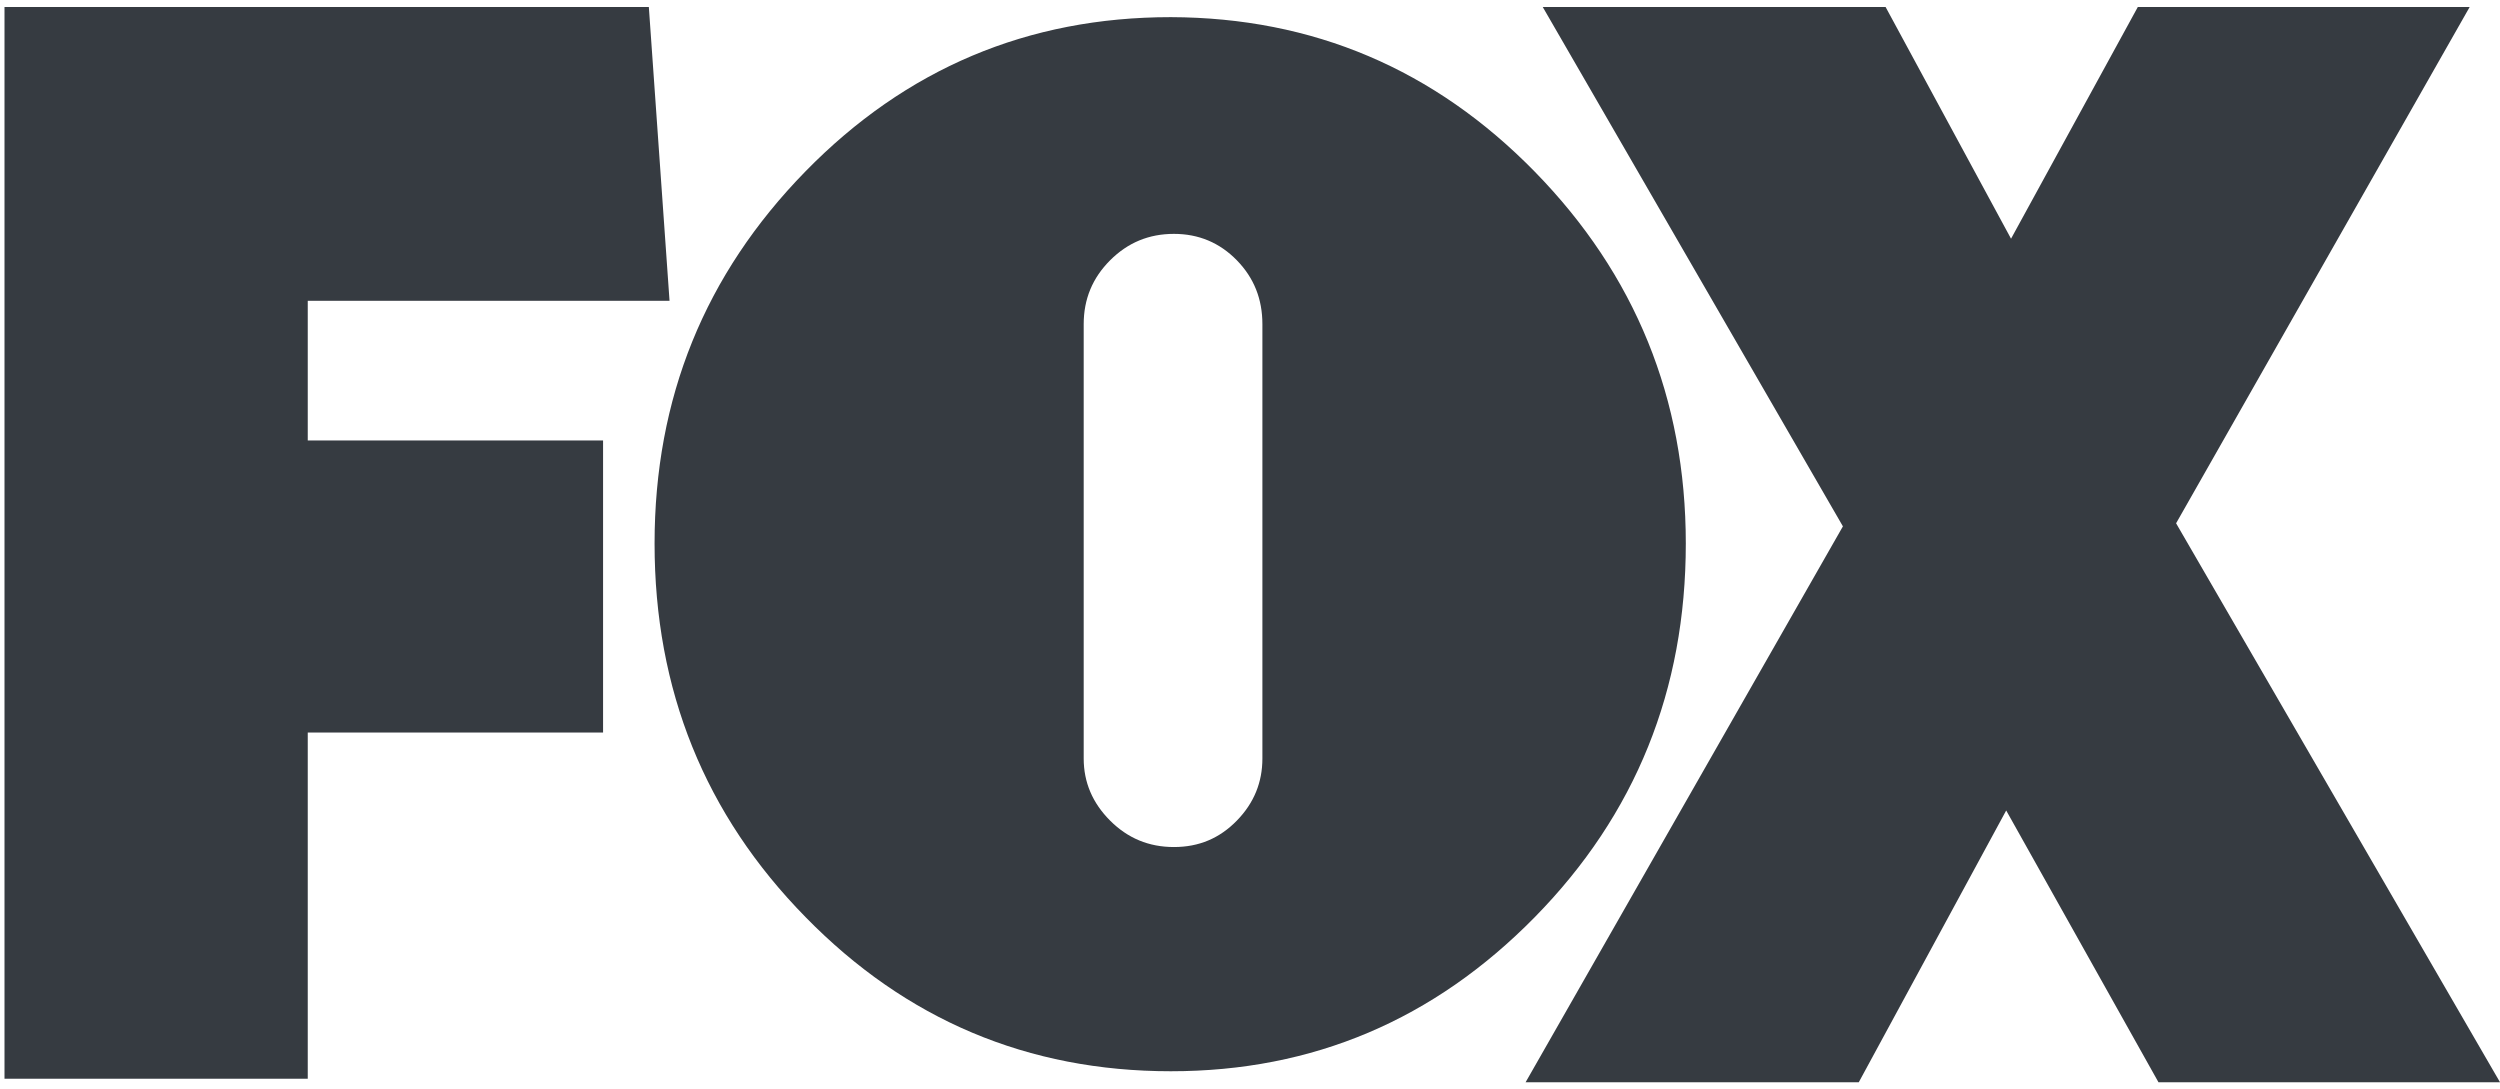
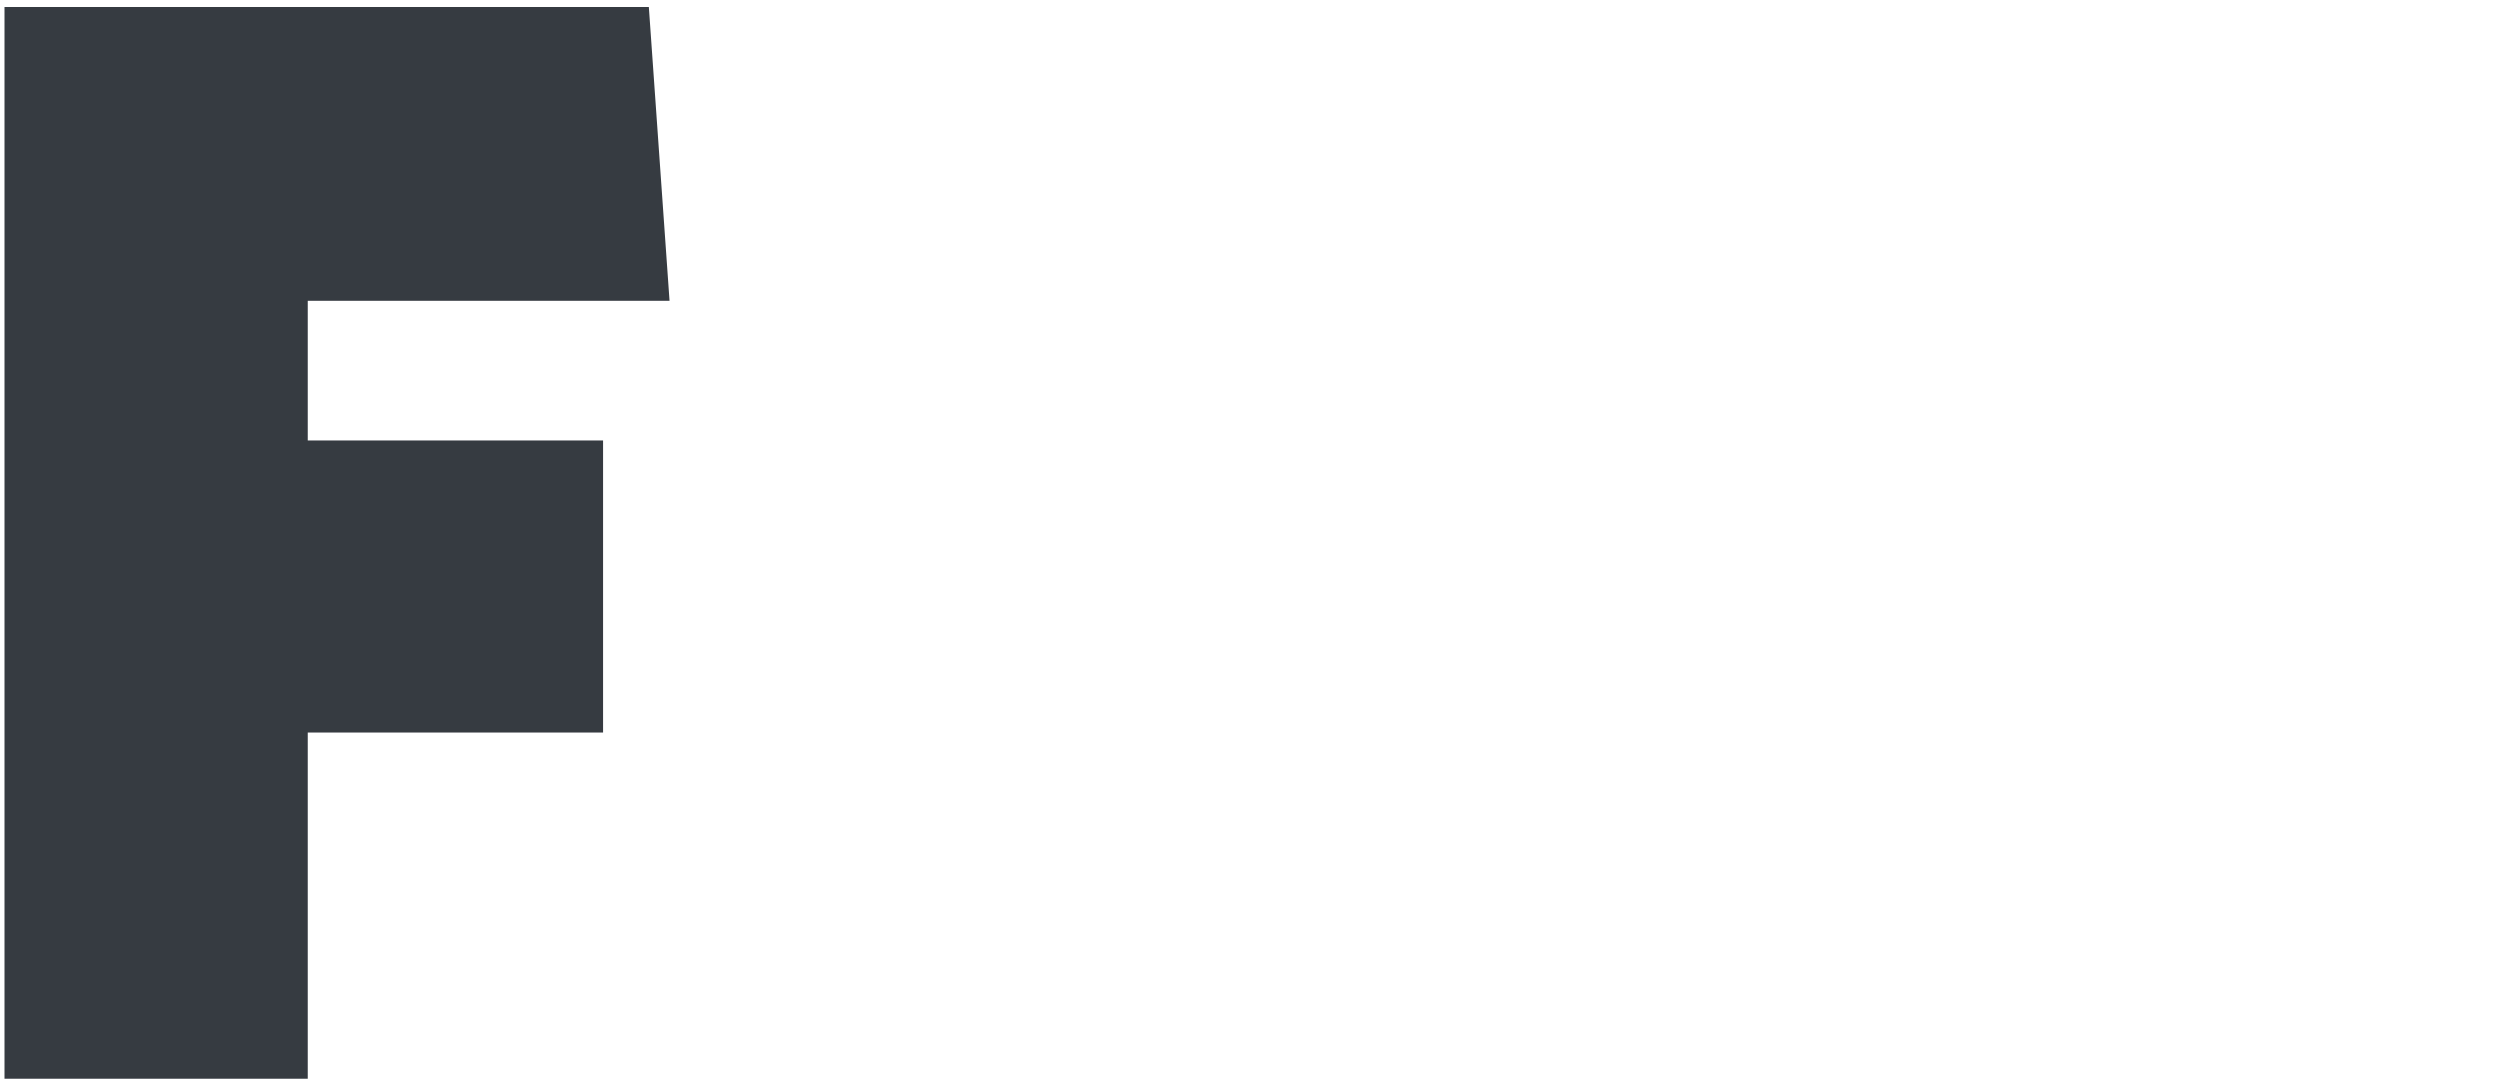
<svg xmlns="http://www.w3.org/2000/svg" width="140" height="61" viewBox="0 0 140 61" fill="none">
  <path d="M17.234 16.846V24.666H33.772V41.021H17.234V60.41H0.252V0.393H36.335L37.494 16.846H17.234Z" fill="#363B41" />
-   <path d="M85.951 9.619C91.57 15.366 94.405 22.323 94.405 30.438C94.405 38.628 91.595 45.609 85.951 51.357C80.306 57.104 73.528 59.99 65.567 59.99C57.557 59.99 50.73 57.104 45.11 51.357C39.466 45.609 36.656 38.628 36.656 30.438C36.656 22.298 39.466 15.366 45.11 9.594C50.73 3.847 57.557 0.96 65.567 0.96C73.528 0.985 80.331 3.871 85.951 9.619ZM60.687 42.476C60.687 43.808 61.18 44.968 62.166 45.954C63.152 46.941 64.335 47.434 65.74 47.434C67.145 47.434 68.303 46.941 69.264 45.954C70.226 44.968 70.694 43.808 70.694 42.476V18.154C70.694 16.748 70.226 15.564 69.264 14.577C68.303 13.59 67.12 13.097 65.74 13.097C64.335 13.097 63.152 13.59 62.166 14.577C61.18 15.564 60.687 16.748 60.687 18.154V42.476Z" fill="#363B41" />
-   <path d="M120.875 60.607L112.347 45.387L104.091 60.607H85.433L103.203 29.476L86.394 0.393H105.594L112.618 13.368L119.717 0.393H138.301L121.861 29.304L140.001 60.607H120.875Z" fill="#363B41" />
</svg>